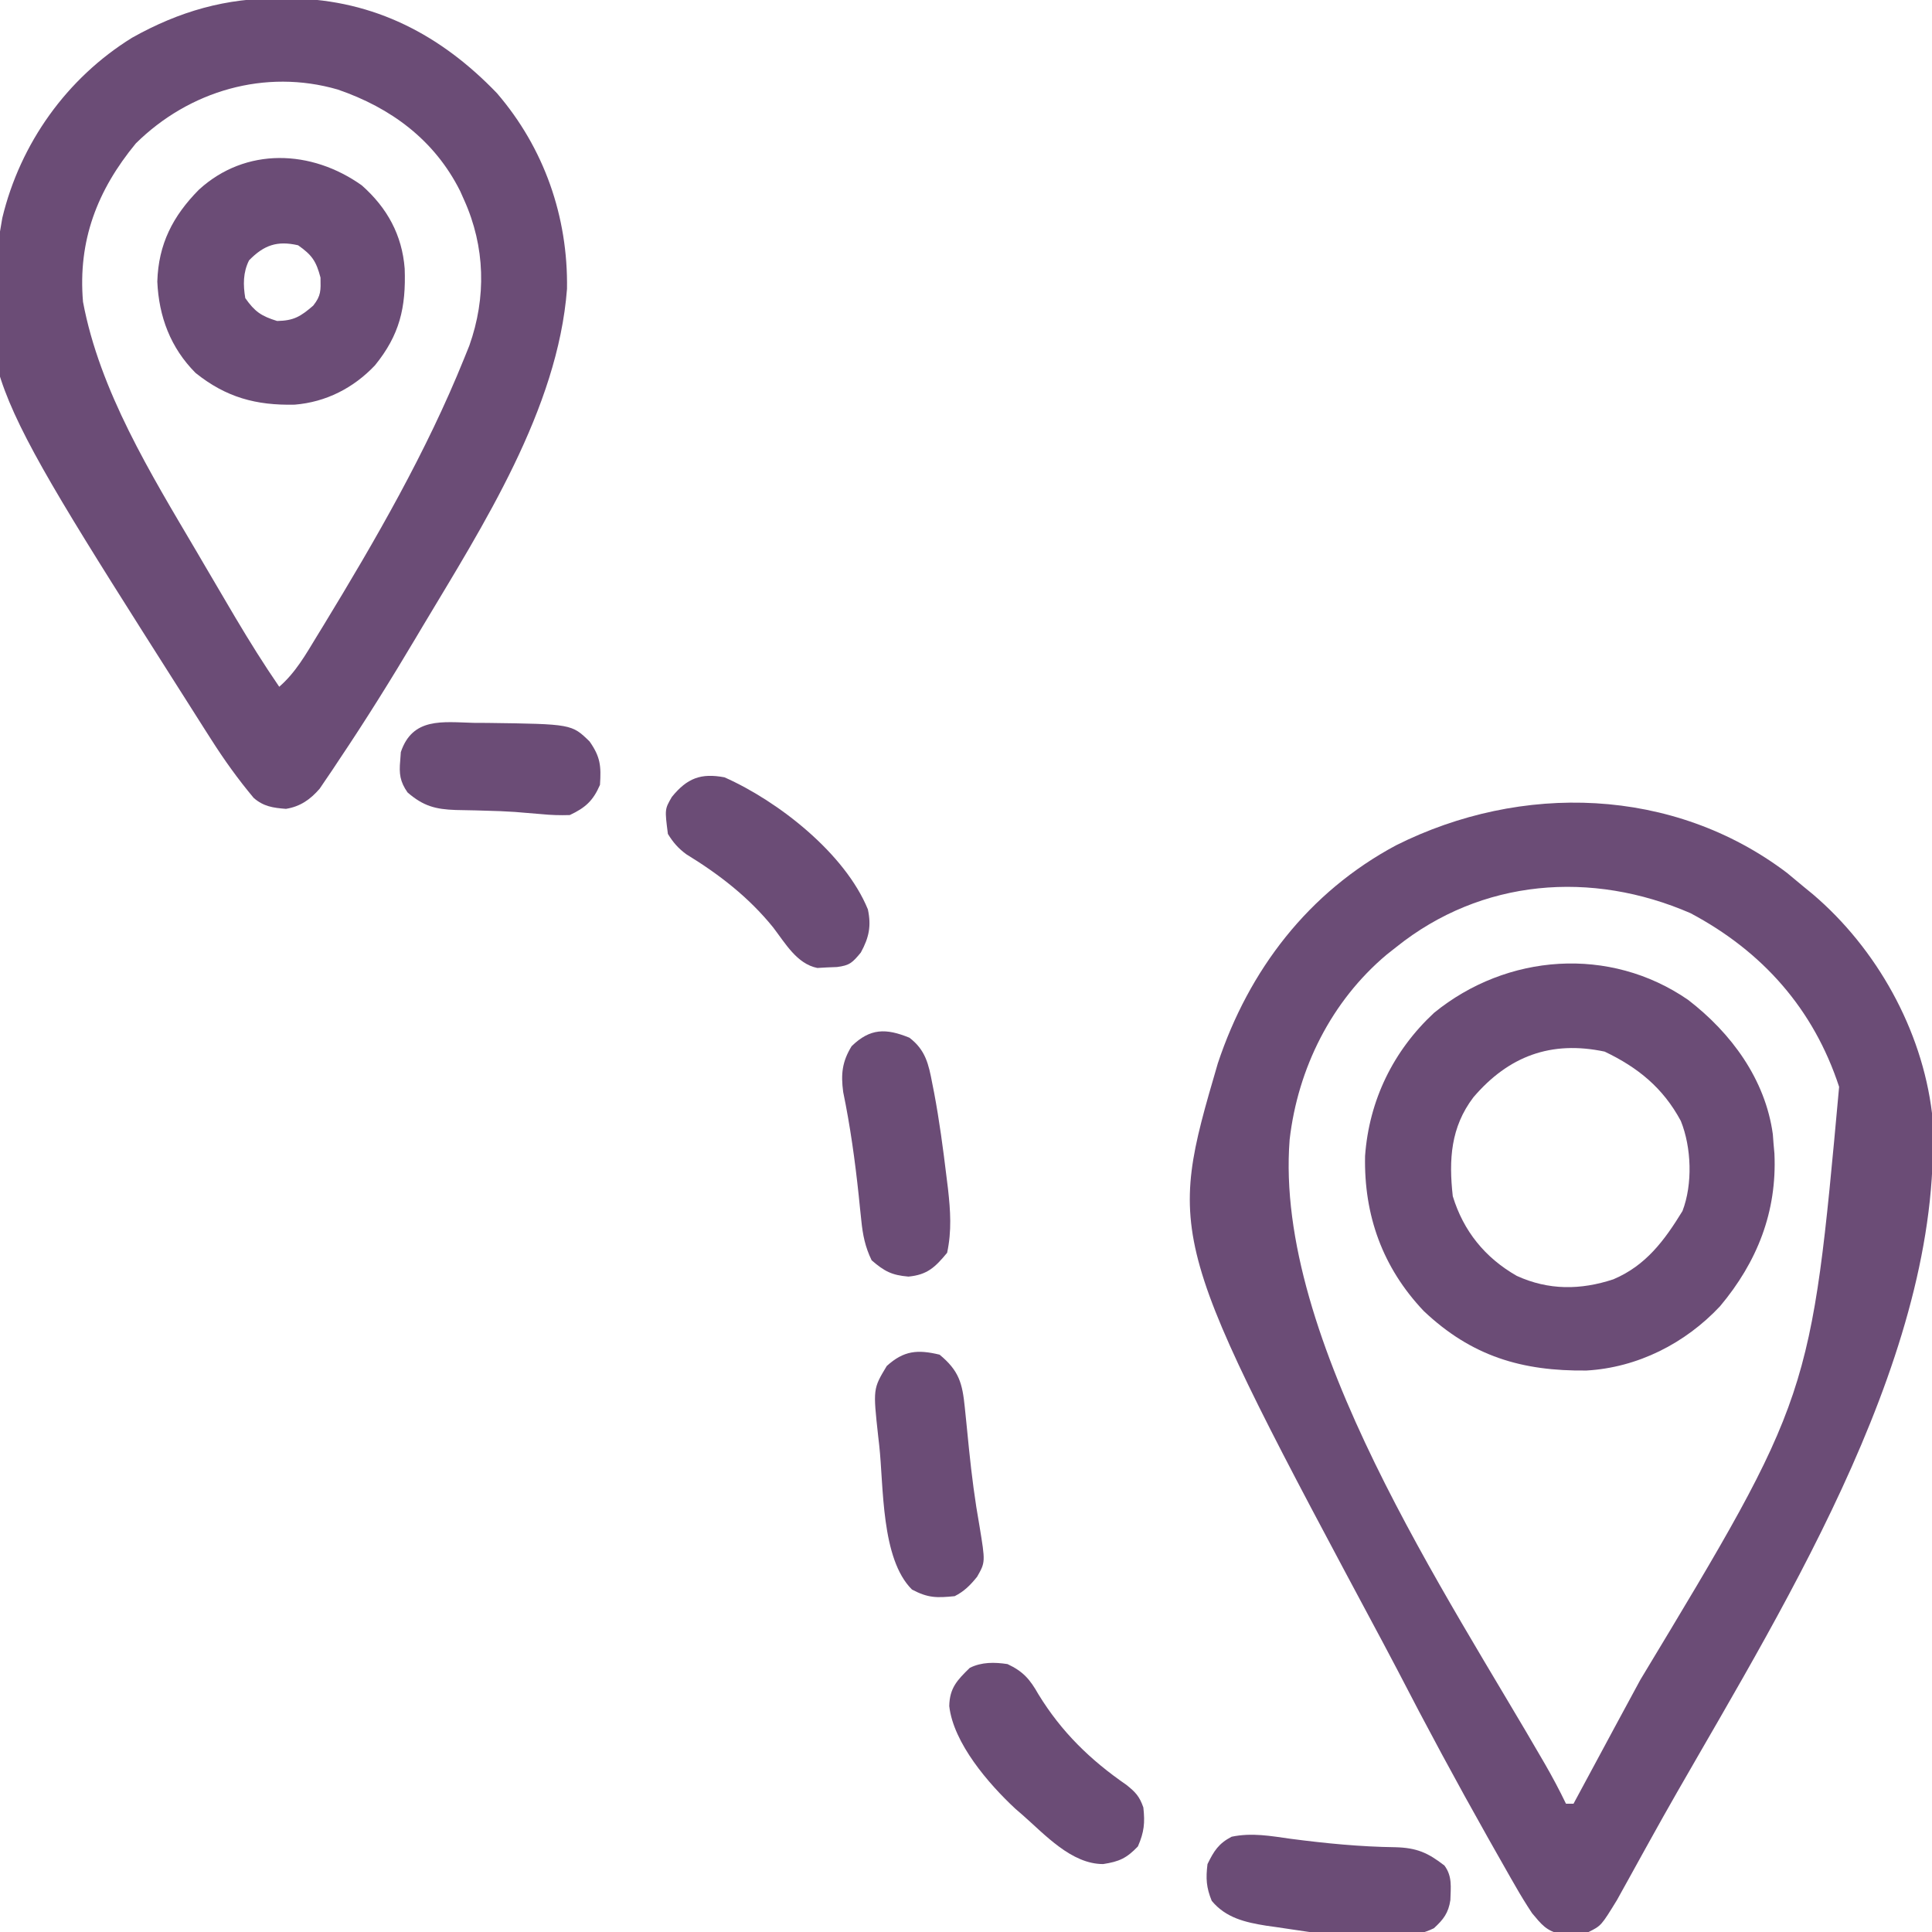
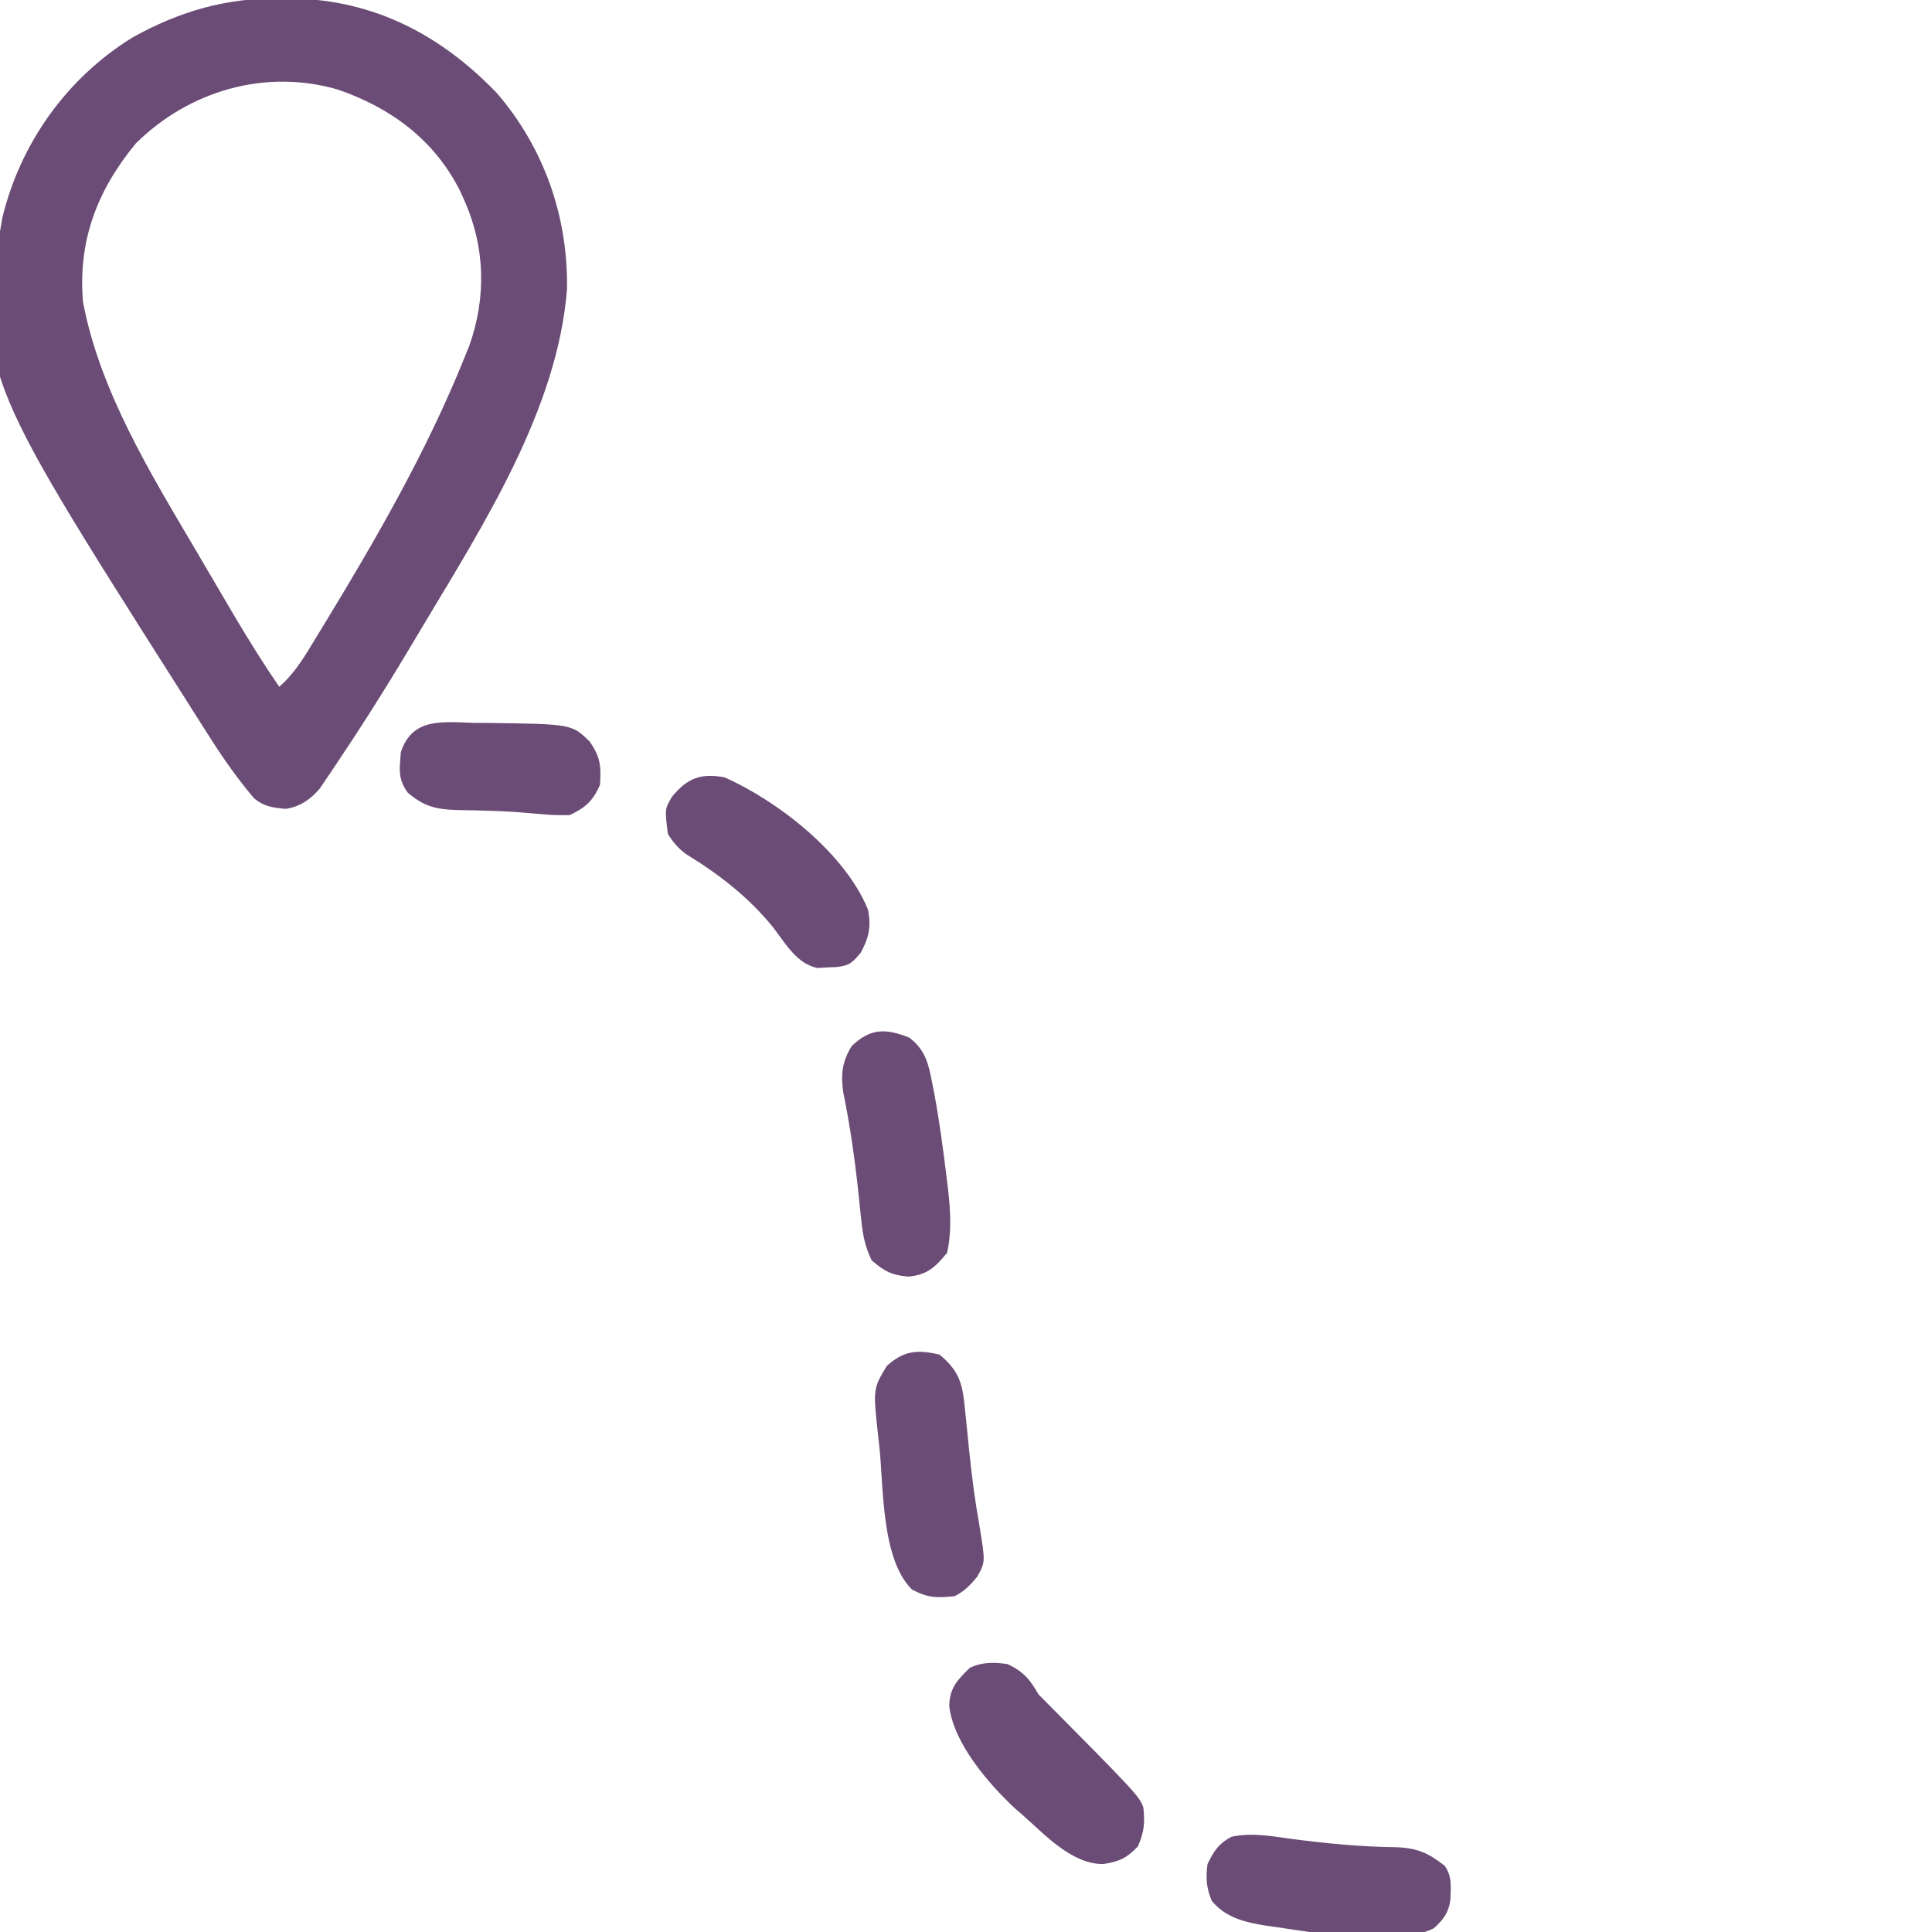
<svg xmlns="http://www.w3.org/2000/svg" version="1.1" width="512" height="512">
-   <path d="M0 0 C1.49 1.217 2.968 2.446 4.438 3.688 C5.239 4.344 6.041 5 6.867 5.676 C23.745 20.056 35.756 41.516 38.438 63.688 C42.289 125.097 0.422 192.105 -29.246 243.875 C-31.647 248.065 -34.008 252.276 -36.348 256.5 C-36.978 257.636 -37.608 258.772 -38.258 259.943 C-39.473 262.137 -40.686 264.332 -41.895 266.53 C-42.446 267.523 -42.998 268.516 -43.566 269.539 C-44.049 270.414 -44.532 271.289 -45.03 272.19 C-49.219 279.016 -49.219 279.016 -52.562 280.688 C-54.77 280.961 -54.77 280.961 -57.375 281.062 C-58.227 281.111 -59.079 281.16 -59.957 281.211 C-63.759 280.447 -65.095 278.631 -67.562 275.688 C-69.116 273.331 -70.549 271.011 -71.938 268.562 C-72.355 267.839 -72.772 267.116 -73.202 266.372 C-74.668 263.817 -76.116 261.253 -77.562 258.688 C-78.134 257.677 -78.705 256.666 -79.293 255.625 C-87.544 240.989 -95.508 226.224 -103.21 211.291 C-104.48 208.846 -105.769 206.413 -107.07 203.984 C-164.39 96.911 -164.39 96.911 -150.824 50.48 C-142.582 25.702 -126.79 5.099 -103.562 -7.312 C-70.434 -23.902 -30.146 -22.833 0 0 Z M-103.562 19.688 C-104.81 20.672 -104.81 20.672 -106.082 21.676 C-120.704 33.962 -129.608 51.78 -131.794 70.693 C-135.934 123.601 -89.939 191.372 -64.137 236.16 C-62.15 239.617 -60.291 243.095 -58.562 246.688 C-57.903 246.688 -57.242 246.688 -56.562 246.688 C-53.903 241.754 -51.244 236.821 -48.589 231.885 C-47.931 230.66 -47.272 229.436 -46.613 228.211 C-46.278 227.588 -45.943 226.964 -45.597 226.322 C-43.358 222.161 -41.109 218.005 -38.855 213.852 C6.335 138.934 6.335 138.934 13.824 56.707 C7.066 36.09 -6.464 20.834 -25.562 10.688 C-51.738 -0.678 -80.901 1.521 -103.562 19.688 Z " fill="#6b4c76" transform="translate(473.562,231.312)" />
  <path d="M0 0 C1.092 0.008 2.183 0.017 3.308 0.025 C24.886 0.475 42.524 9.666 57.375 25.125 C69.873 39.636 76.259 57.884 75.949 77.016 C73.513 108.872 53.675 139.712 37.688 166.438 C37.11 167.412 36.532 168.386 35.936 169.389 C29.436 180.335 22.718 191.115 15.625 201.688 C15.006 202.623 14.386 203.558 13.748 204.522 C13.16 205.386 12.571 206.25 11.965 207.141 C11.452 207.9 10.939 208.66 10.41 209.442 C7.933 212.312 5.251 214.186 1.477 214.793 C-1.913 214.53 -4.463 214.179 -7.08 211.895 C-11.26 206.902 -14.951 201.748 -18.438 196.25 C-18.993 195.383 -19.549 194.515 -20.121 193.622 C-21.86 190.899 -23.587 188.169 -25.312 185.438 C-25.852 184.589 -26.392 183.741 -26.948 182.867 C-80.624 98.371 -80.624 98.371 -73.699 58.184 C-68.946 38.437 -56.592 21.122 -39.312 10.438 C-26.799 3.426 -14.4 -0.143 0 0 Z M-38.312 38.438 C-48.548 50.859 -53.698 64.229 -52.312 80.438 C-47.899 104.016 -34.335 126.04 -22.312 146.438 C-21.633 147.597 -20.954 148.757 -20.276 149.917 C-18.149 153.553 -16.014 157.184 -13.875 160.812 C-13.213 161.936 -12.55 163.059 -11.868 164.217 C-8.188 170.414 -4.392 176.494 -0.312 182.438 C4.043 178.658 6.721 173.872 9.688 169 C10.258 168.069 10.828 167.138 11.416 166.179 C25.248 143.473 38.724 120.14 48.688 95.438 C49.141 94.315 49.595 93.192 50.062 92.035 C54.612 79.256 54.27 65.815 48.688 53.438 C48.337 52.651 47.986 51.865 47.625 51.055 C40.831 37.515 29.285 29.001 15.195 24.164 C-4.046 18.589 -24.186 24.491 -38.312 38.438 Z " fill="#6b4c76" transform="translate(74.312,-0.438)" />
-   <path d="M0 0 C11.372 8.749 20.456 21.014 22.445 35.621 C22.534 36.808 22.534 36.808 22.625 38.02 C22.745 39.361 22.745 39.361 22.867 40.73 C23.572 56.189 18.282 69.482 8.438 81.207 C-0.781 91.043 -13.398 97.451 -26.941 98.223 C-44.025 98.423 -57.412 94.447 -70.086 82.438 C-80.994 70.915 -85.946 57.085 -85.617 41.34 C-84.541 26.579 -78.122 13.452 -67.332 3.43 C-48.059 -12.279 -20.772 -14.341 0 0 Z M-56.91 25.816 C-62.923 33.74 -63.455 42.317 -62.375 52.02 C-59.549 61.272 -53.822 68.339 -45.418 73.137 C-36.986 76.994 -28.502 76.915 -19.828 74.055 C-11.193 70.411 -6.256 63.725 -1.5 55.957 C1.232 48.841 0.892 39.095 -1.938 32.082 C-6.635 23.331 -13.297 17.92 -22.125 13.707 C-36.331 10.702 -47.584 14.901 -56.91 25.816 Z " fill="#6b4c76" transform="translate(447.375,264.98)" />
-   <path d="M0 0 C6.721 5.95 10.667 13.132 11.355 22.059 C11.723 32.383 10.03 39.623 3.484 47.68 C-2.209 53.704 -9.498 57.421 -17.773 58.105 C-28.042 58.341 -35.986 56.176 -44.07 49.695 C-50.7 43.037 -53.798 34.756 -54.203 25.492 C-53.912 15.542 -50.084 8.132 -43.191 1.145 C-30.763 -10.223 -13.352 -9.517 0 0 Z M-29.891 19.867 C-31.505 23.096 -31.472 26.376 -30.891 29.867 C-28.362 33.469 -26.653 34.632 -22.453 35.93 C-18.01 35.852 -16.229 34.74 -12.891 31.867 C-10.782 29.209 -10.89 27.88 -10.953 24.43 C-12.099 20.076 -13.208 18.453 -16.891 15.867 C-22.388 14.601 -25.93 15.787 -29.891 19.867 Z " fill="#6b4c76" transform="translate(95.891,49.133)" />
-   <path d="M0 0 C4.16 1.953 5.949 4.042 8.188 8 C14.312 18.005 21.962 25.43 31.531 32.027 C33.971 33.977 34.99 35.092 36 38 C36.455 42.094 36.208 44.52 34.562 48.312 C31.559 51.462 29.591 52.34 25.352 52.996 C16.931 53.01 9.909 45.18 4 40 C3.056 39.184 3.056 39.184 2.094 38.352 C-5.039 31.724 -14.33 20.935 -15.438 11.125 C-15.339 6.333 -13.358 4.278 -10 1 C-6.856 -0.572 -3.422 -0.518 0 0 Z " fill="#6b4c76" transform="translate(267,441)" />
+   <path d="M0 0 C4.16 1.953 5.949 4.042 8.188 8 C33.971 33.977 34.99 35.092 36 38 C36.455 42.094 36.208 44.52 34.562 48.312 C31.559 51.462 29.591 52.34 25.352 52.996 C16.931 53.01 9.909 45.18 4 40 C3.056 39.184 3.056 39.184 2.094 38.352 C-5.039 31.724 -14.33 20.935 -15.438 11.125 C-15.339 6.333 -13.358 4.278 -10 1 C-6.856 -0.572 -3.422 -0.518 0 0 Z " fill="#6b4c76" transform="translate(267,441)" />
  <path d="M0 0 C14.255 6.325 31.936 20.159 38 35 C38.93 39.414 38.307 42.437 36.125 46.438 C33.898 49.122 33.173 49.855 29.793 50.273 C28.933 50.307 28.073 50.34 27.188 50.375 C26.335 50.424 25.483 50.473 24.605 50.523 C19.155 49.428 16.102 43.947 12.875 39.75 C6.408 31.769 -1.394 25.731 -10.125 20.387 C-12.283 18.791 -13.59 17.282 -15 15 C-15.845 8.455 -15.845 8.455 -13.945 5.184 C-9.912 0.232 -6.278 -1.184 0 0 Z " fill="#6b4c76" transform="translate(192,206)" />
  <path d="M0 0 C4.291 3.253 5.108 7.06 6.062 12.125 C6.224 12.938 6.385 13.751 6.552 14.589 C7.933 21.914 8.916 29.289 9.812 36.688 C9.949 37.785 10.085 38.883 10.225 40.014 C10.885 45.903 11.238 51.181 10 57 C6.804 60.852 4.751 62.832 -0.25 63.312 C-4.704 62.941 -6.633 61.897 -10 59 C-11.715 55.489 -12.357 52.291 -12.746 48.422 C-12.86 47.351 -12.974 46.28 -13.091 45.177 C-13.262 43.481 -13.262 43.481 -13.438 41.75 C-14.42 32.523 -15.671 23.477 -17.547 14.391 C-18.182 9.641 -17.825 6.344 -15.312 2.25 C-10.388 -2.541 -6.205 -2.528 0 0 Z " fill="#6b4c76" transform="translate(241,275)" />
  <path d="M0 0 C5.147 4.252 6.042 7.558 6.684 13.996 C6.807 15.196 6.93 16.395 7.057 17.631 C7.307 20.133 7.557 22.636 7.807 25.139 C8.506 31.947 9.363 38.673 10.575 45.411 C12.147 54.98 12.147 54.98 9.949 58.852 C8.193 61.037 6.521 62.739 4 64 C-0.767 64.477 -3.046 64.504 -7.312 62.25 C-15.567 54.085 -14.792 34.83 -16 24 C-16.091 23.204 -16.182 22.408 -16.275 21.588 C-17.646 9.053 -17.646 9.053 -14 3 C-9.496 -1.082 -5.853 -1.413 0 0 Z " fill="#6b4c76" transform="translate(249,359)" />
  <path d="M0 0 C9.228 1.204 18.334 2.097 27.643 2.22 C33.331 2.373 36.268 3.668 40.66 7.07 C42.789 9.904 42.333 12.821 42.238 16.238 C41.733 19.642 40.388 21.396 37.875 23.688 C27.535 28.858 7.235 24.976 -4 23.375 C-5.262 23.199 -5.262 23.199 -6.55 23.019 C-12.138 22.122 -17.23 20.962 -21 16.438 C-22.455 12.88 -22.594 10.506 -22.125 6.688 C-20.419 3.21 -19.19 1.244 -15.734 -0.562 C-10.342 -1.683 -5.414 -0.76 0 0 Z " fill="#6b4c76" transform="translate(342.125,487.312)" />
  <path d="M0 0 C1.806 0.009 1.806 0.009 3.648 0.018 C26.005 0.318 26.005 0.318 30.75 4.938 C33.607 9.019 33.84 11.417 33.5 16.438 C31.682 20.647 29.619 22.502 25.5 24.438 C22.863 24.52 20.539 24.448 17.938 24.188 C16.43 24.062 14.922 23.938 13.414 23.816 C12.62 23.75 11.827 23.683 11.009 23.614 C8.387 23.43 5.776 23.341 3.148 23.277 C2.26 23.251 1.371 23.225 0.455 23.198 C-1.27 23.15 -2.997 23.115 -4.723 23.095 C-10.067 22.911 -13.314 22.071 -17.5 18.438 C-19.505 15.569 -19.766 13.45 -19.438 10 C-19.385 9.259 -19.332 8.518 -19.277 7.754 C-16.169 -1.509 -8.208 -0.218 0 0 Z " fill="#6b4c76" transform="translate(125.5,191.562)" />
</svg>